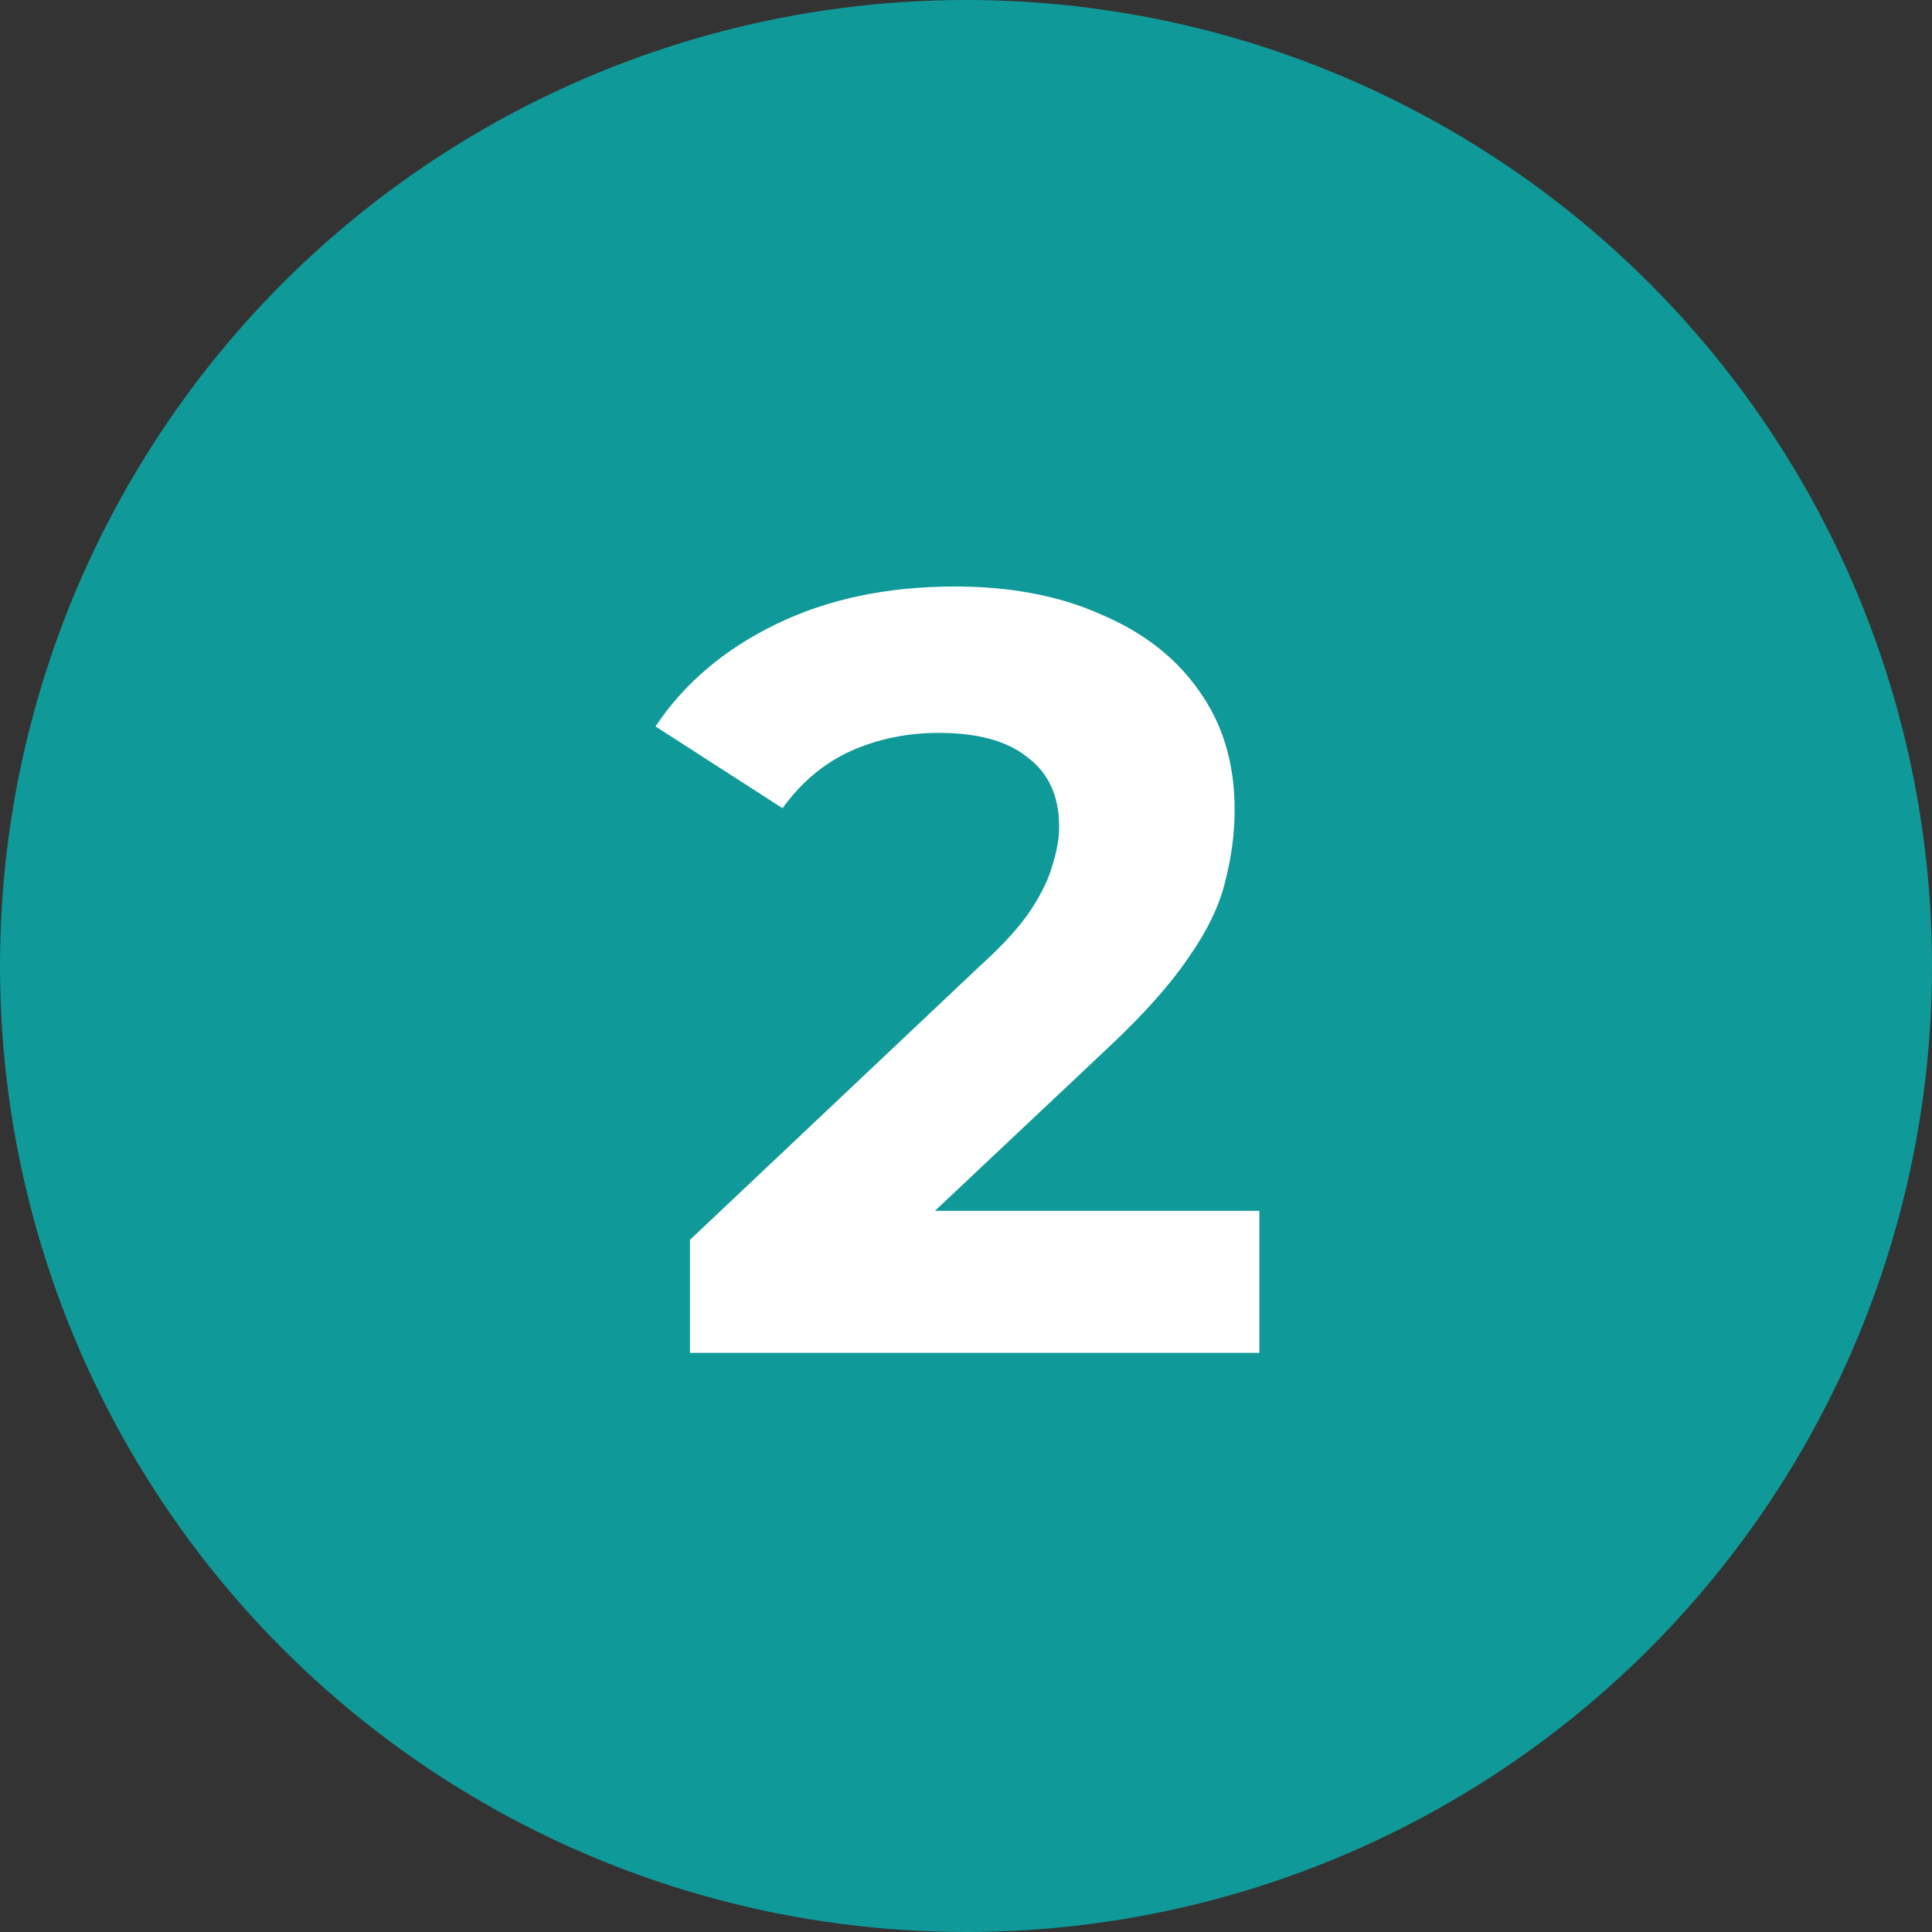
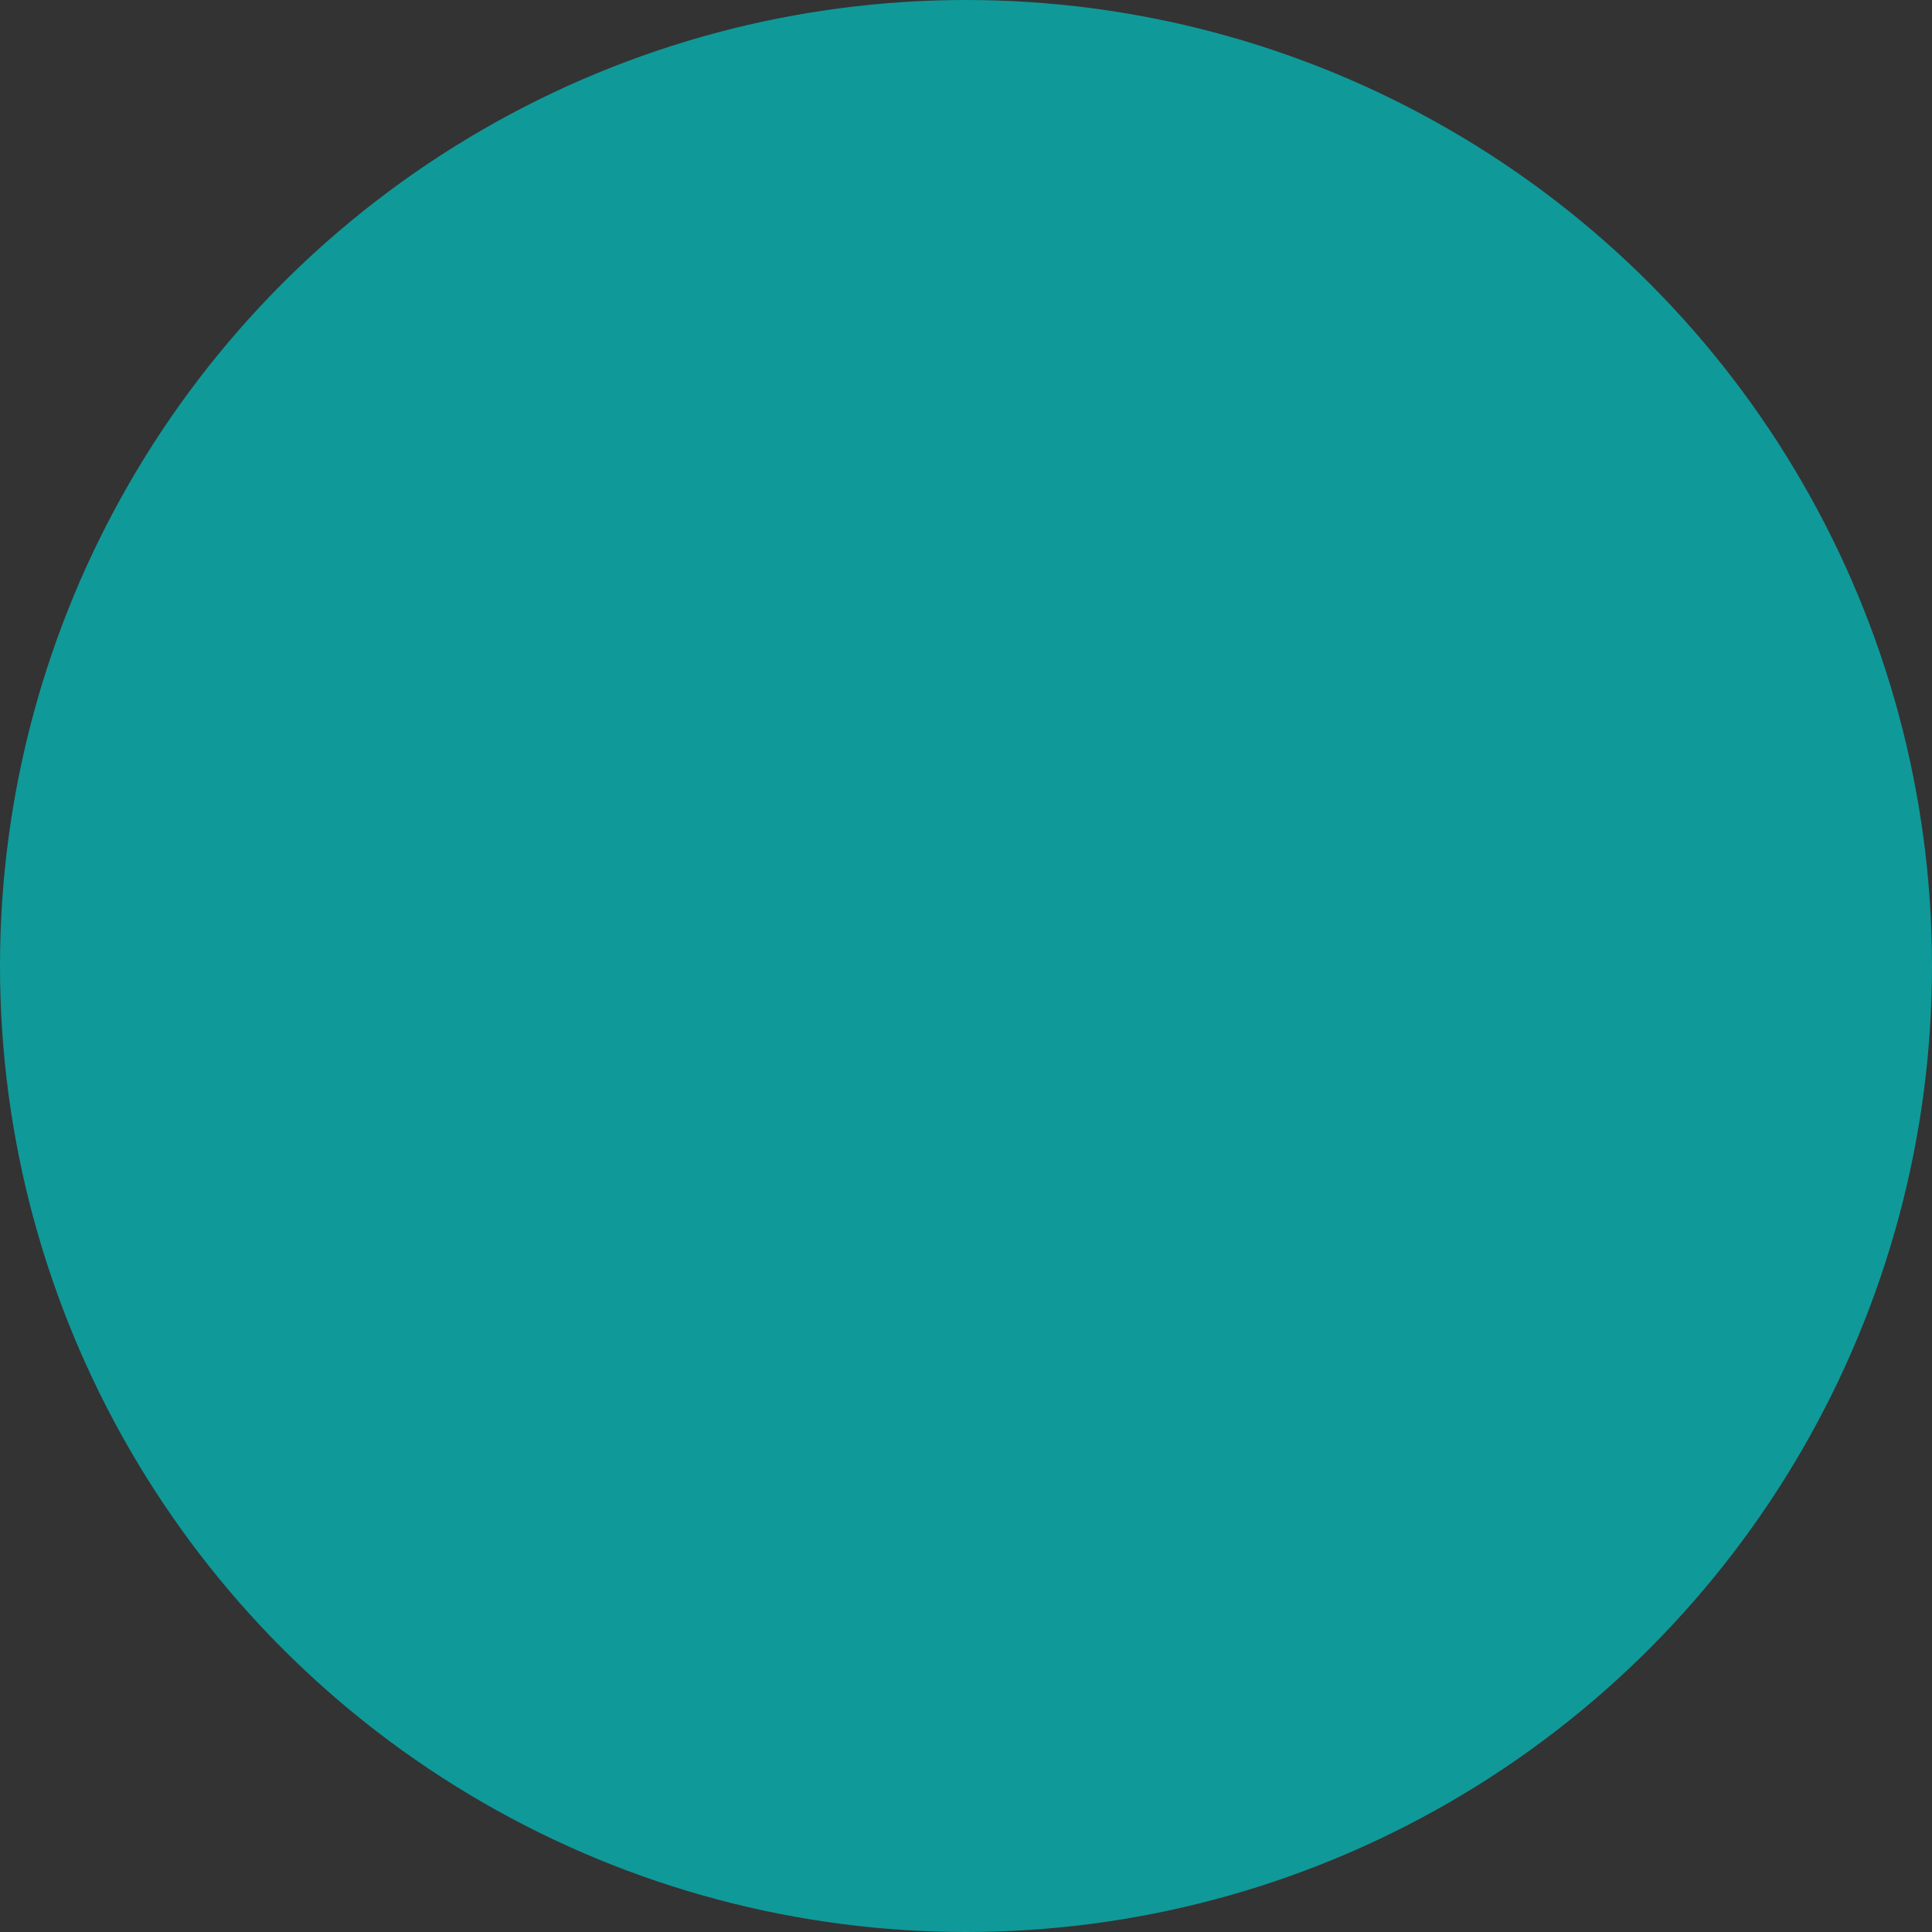
<svg xmlns="http://www.w3.org/2000/svg" width="56" height="56" viewBox="0 0 56 56" fill="none">
  <rect x="0" y="0" width="56" height="56" fill="#333333" stroke="none" />
  <circle cx="28" cy="28" r="28" fill="#109999" />
-   <path d="M19.998 39.214V35.938L28.422 27.982C29.088 27.379 29.577 26.838 29.889 26.36C30.201 25.882 30.409 25.445 30.513 25.05C30.638 24.654 30.7 24.29 30.7 23.958C30.7 23.084 30.398 22.418 29.795 21.961C29.213 21.482 28.35 21.243 27.206 21.243C26.29 21.243 25.438 21.42 24.647 21.774C23.878 22.127 23.222 22.678 22.682 23.427L19 21.056C19.832 19.808 20.997 18.82 22.494 18.092C23.992 17.364 25.718 17 27.674 17C29.296 17 30.71 17.27 31.917 17.811C33.144 18.331 34.09 19.07 34.756 20.026C35.442 20.983 35.786 22.127 35.786 23.458C35.786 24.166 35.692 24.873 35.505 25.58C35.338 26.266 34.985 26.994 34.444 27.764C33.924 28.534 33.154 29.397 32.135 30.354L25.146 36.937L24.179 35.096H36.503V39.214H19.998Z" fill="white" />
</svg>